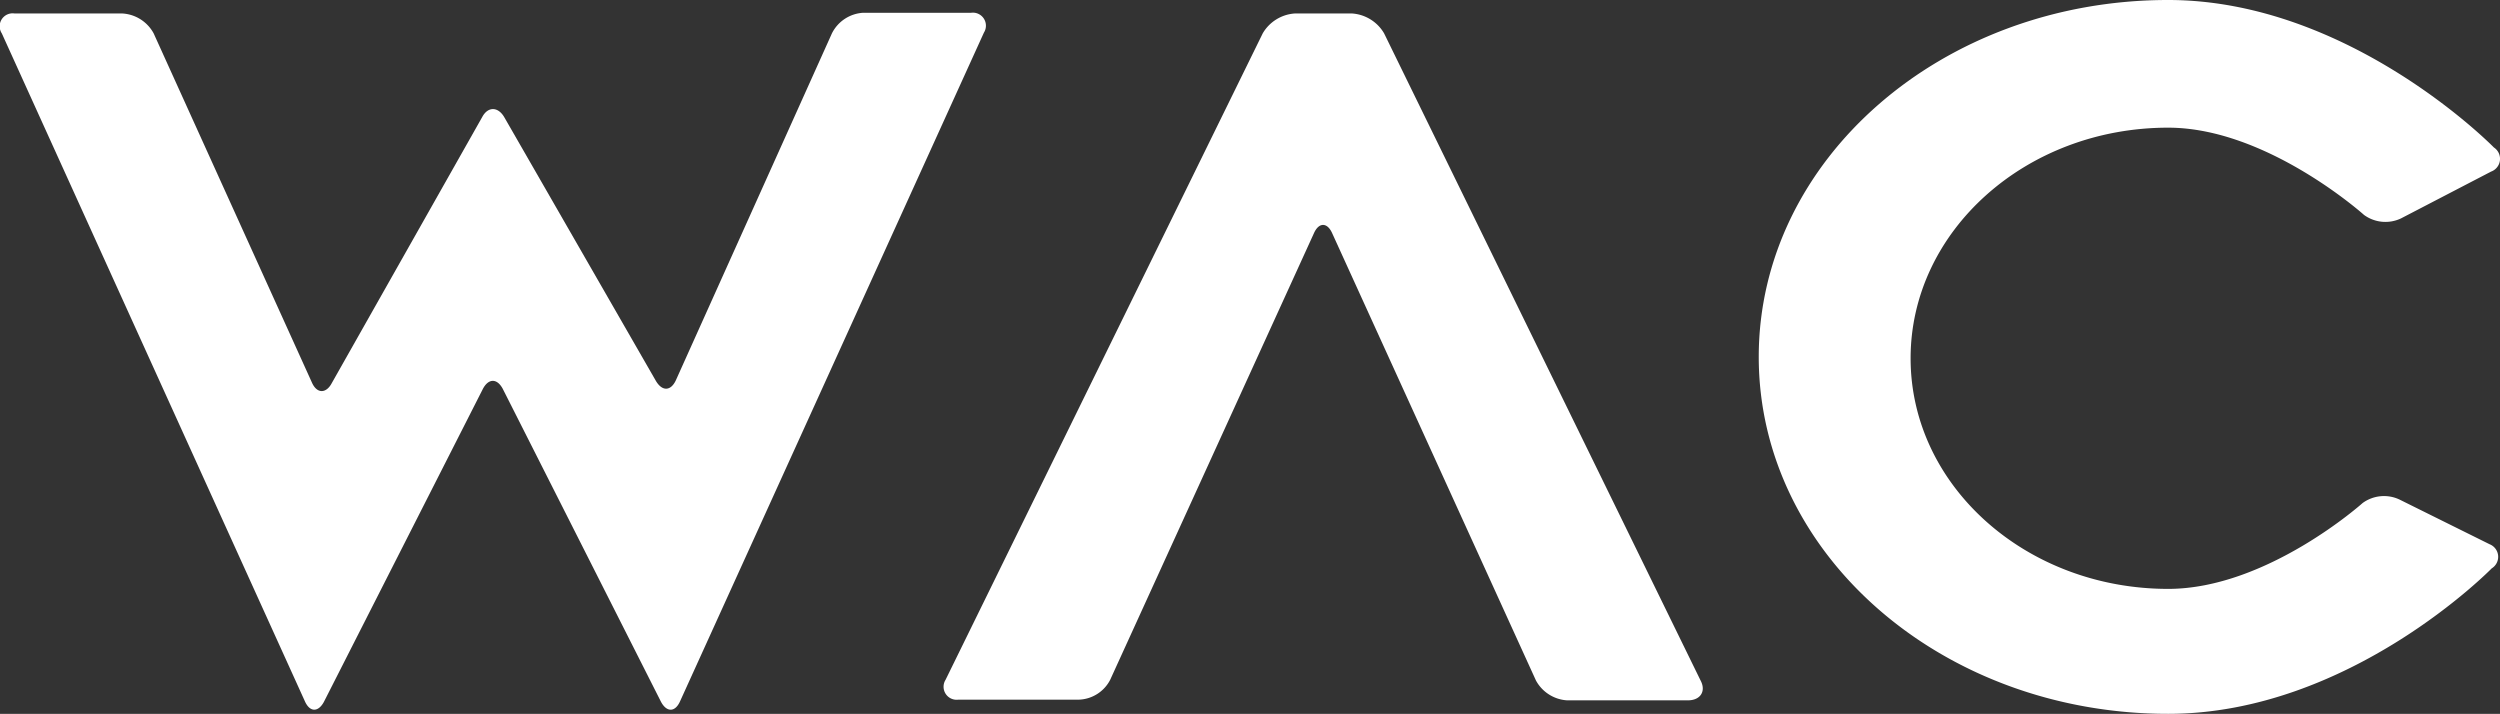
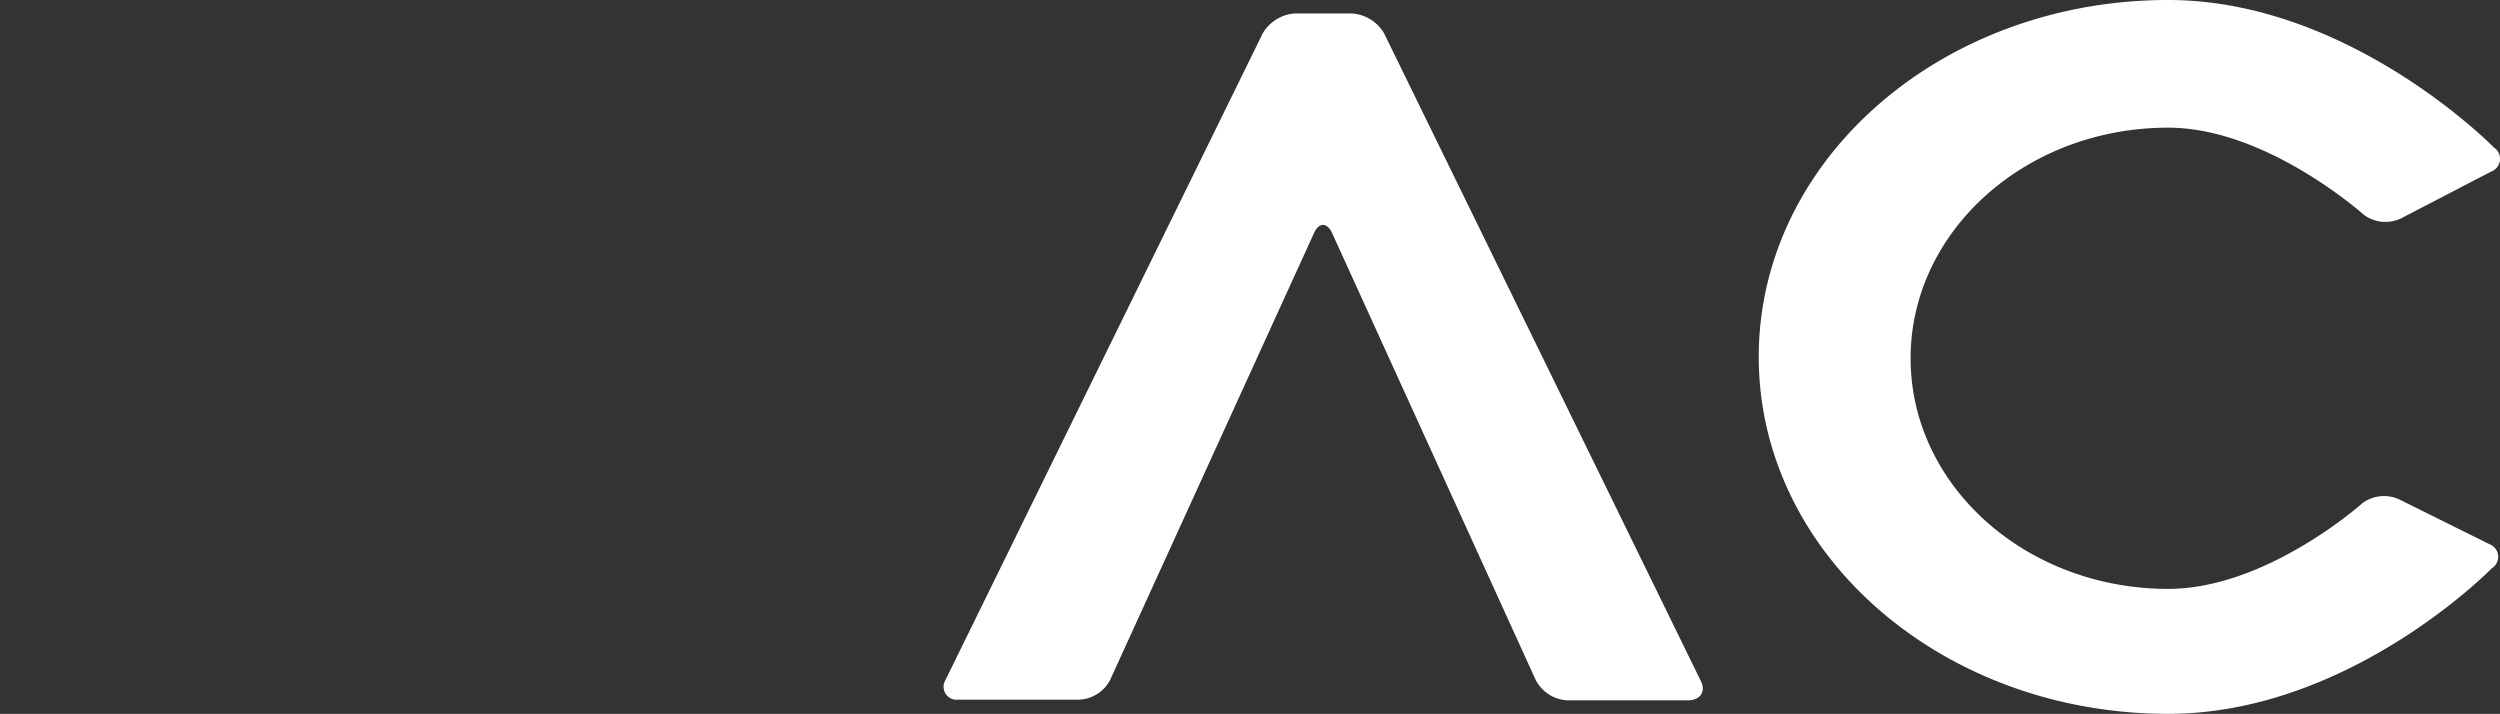
<svg xmlns="http://www.w3.org/2000/svg" viewBox="0 0 143.5 40.975">
  <rect x="0" y="0" width="143.5" height="40.975" fill="#333333" stroke="none" />
  <defs>
    <style>
      .cls-1 {
        fill: #fff;
      }
    </style>
  </defs>
  <g id="logo_main" transform="translate(-0.047 0.2)">
    <path id="パス_1" data-name="パス 1" class="cls-1" d="M155.348,14.326c-.285-.652-.774-.652-1.059,0L142.6,39.946a2.1,2.1,0,0,1-1.792,1.14h-6.924a.748.748,0,0,1-.733-1.14L151.356,2.84a2.314,2.314,0,0,1,1.833-1.14h3.3a2.314,2.314,0,0,1,1.833,1.14l18.166,37.146c.326.611,0,1.14-.733,1.14H168.83a2.187,2.187,0,0,1-1.792-1.14Z" transform="translate(-78.828 -1.126)" />
-     <path id="パス_2" data-name="パス 2" class="cls-1" d="M28.906,23.187c-.326-.611-.815-.611-1.14,0L18.642,41.149c-.326.611-.815.611-1.1-.041L.15,2.781a.742.742,0,0,1,.733-1.14H7.074a2.187,2.187,0,0,1,1.792,1.14l9.083,20.039c.285.652.815.652,1.14.041L27.725,7.587c.326-.611.9-.611,1.263,0L37.7,22.739c.367.611.855.57,1.14-.041L47.8,2.781A2.143,2.143,0,0,1,49.6,1.6h6.191a.748.748,0,0,1,.733,1.14L39.088,41.109c-.285.652-.774.652-1.1.041Z" transform="translate(0 -1.067)" />
    <path id="パス_3" data-name="パス 3" class="cls-1" d="M284.68,28.474a2.085,2.085,0,0,0-2.118.2s-5.5,4.928-11.16,4.928c-8.146,0-14.785-5.906-14.785-13.237,0-7.291,6.6-13.237,14.785-13.237,5.662,0,11.242,5.01,11.242,5.01a2.085,2.085,0,0,0,2.118.2l5.173-2.688a.78.78,0,0,0,.163-1.385S281.829-.2,271.4-.2c-12.993,0-23.5,9.164-23.5,20.487s10.509,20.487,23.5,20.487c10.427,0,18.573-8.35,18.573-8.35a.777.777,0,0,0-.122-1.385Z" transform="translate(-146.901)" />
  </g>
</svg>